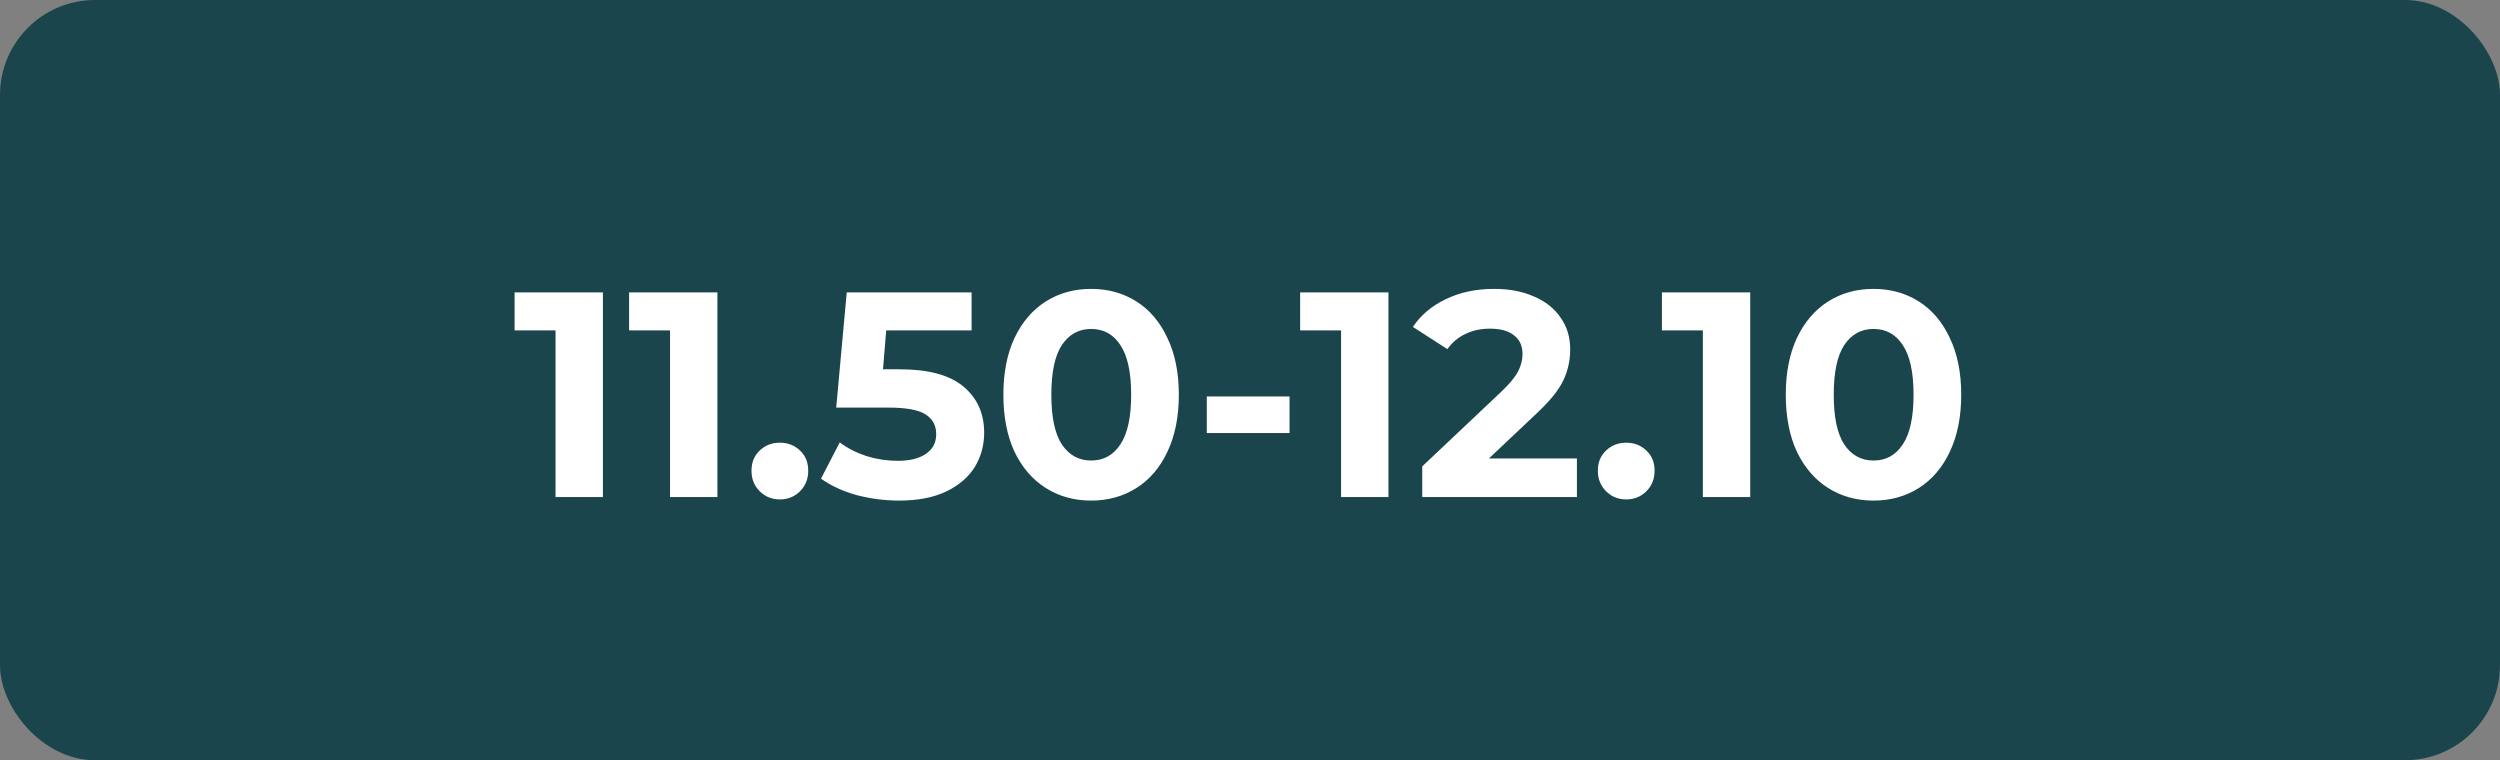
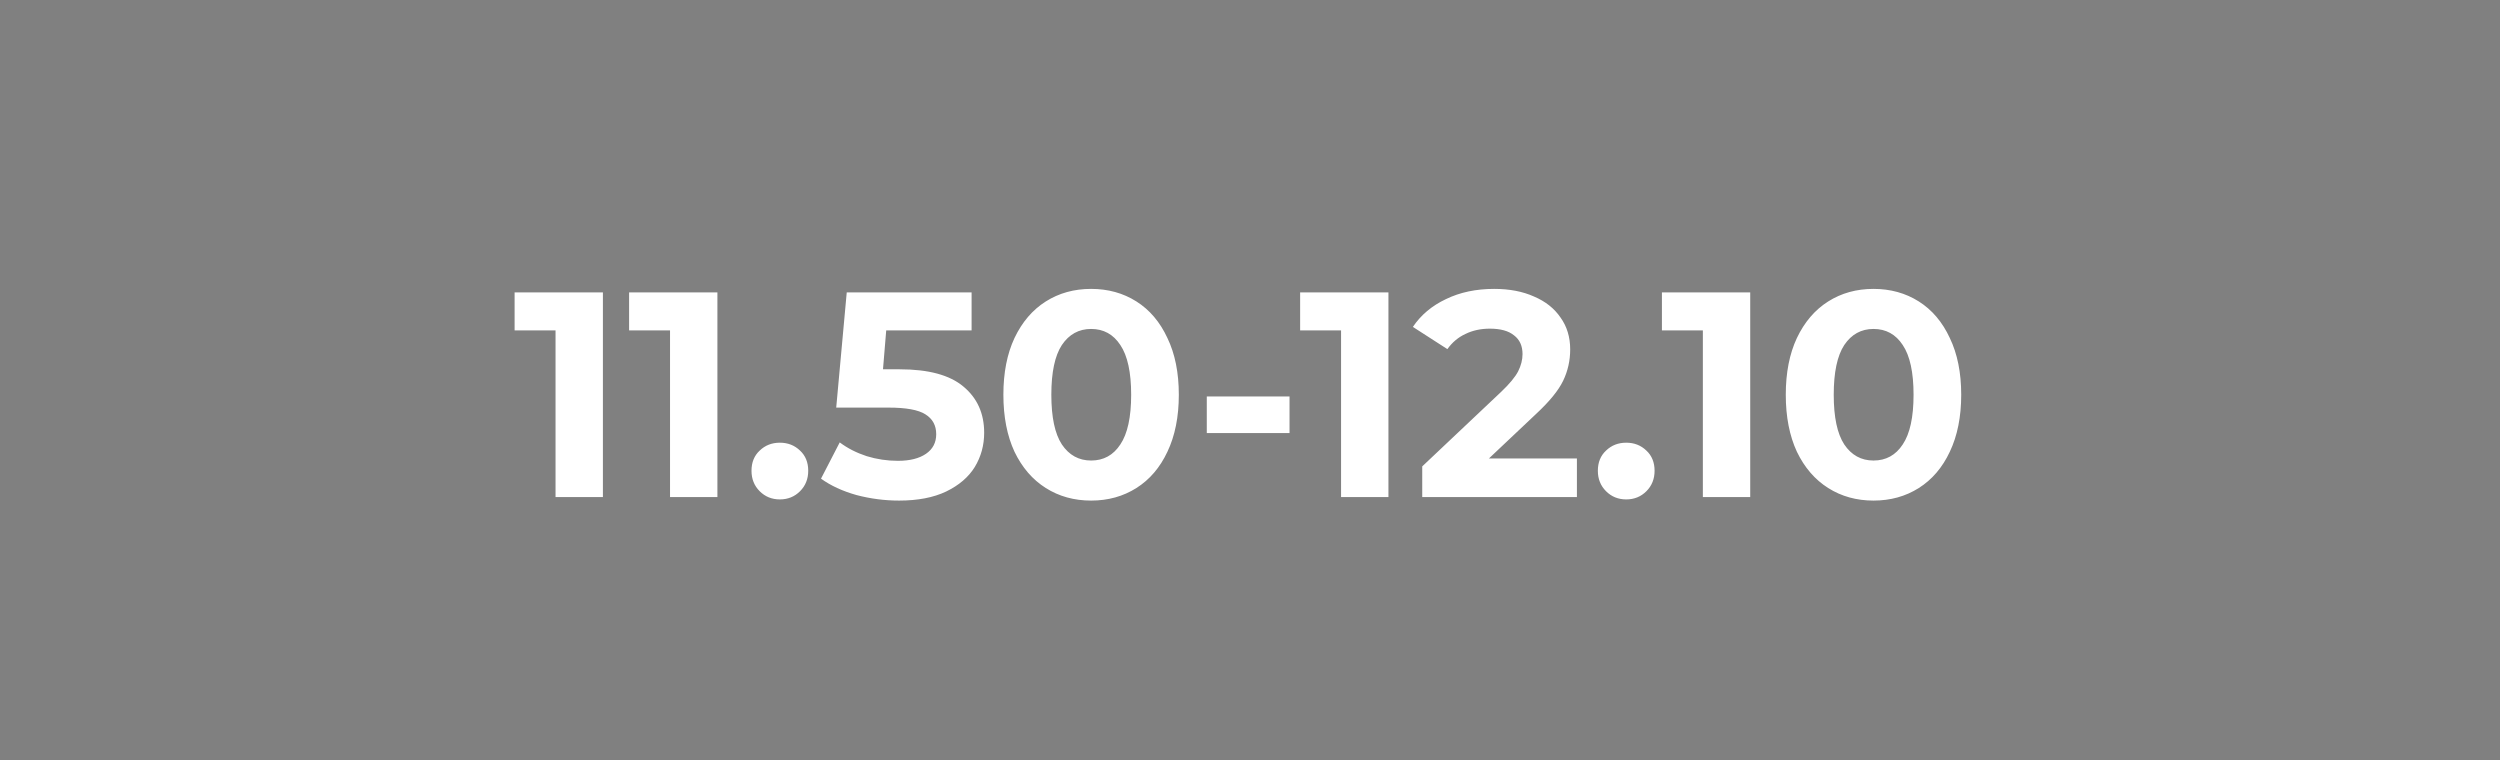
<svg xmlns="http://www.w3.org/2000/svg" width="684" height="208" viewBox="0 0 684 208" fill="none">
  <rect x="0" y="0" width="684" height="208" fill="#808080" stroke="none" />
-   <rect width="684" height="208" rx="26" fill="#1B454C" />
  <path d="M164.954 80V136H151.994V90.4H140.794V80H164.954ZM196.283 80V136H183.322V90.4H172.123V80H196.283ZM213.371 136.64C211.184 136.64 209.344 135.893 207.851 134.4C206.357 132.907 205.611 131.04 205.611 128.8C205.611 126.507 206.357 124.667 207.851 123.28C209.344 121.84 211.184 121.12 213.371 121.12C215.557 121.12 217.397 121.84 218.891 123.28C220.384 124.667 221.131 126.507 221.131 128.8C221.131 131.04 220.384 132.907 218.891 134.4C217.397 135.893 215.557 136.64 213.371 136.64ZM246.148 101.04C254.041 101.04 259.855 102.613 263.588 105.76C267.375 108.907 269.268 113.12 269.268 118.4C269.268 121.813 268.415 124.933 266.708 127.76C265.001 130.533 262.388 132.773 258.868 134.48C255.401 136.133 251.108 136.96 245.988 136.96C242.041 136.96 238.148 136.453 234.308 135.44C230.521 134.373 227.295 132.88 224.628 130.96L229.748 121.04C231.881 122.64 234.335 123.893 237.108 124.8C239.881 125.653 242.735 126.08 245.668 126.08C248.921 126.08 251.481 125.44 253.348 124.16C255.215 122.88 256.148 121.093 256.148 118.8C256.148 116.4 255.161 114.587 253.188 113.36C251.268 112.133 247.908 111.52 243.108 111.52H228.788L231.668 80H265.828V90.4H242.468L241.588 101.04H246.148ZM298.526 136.96C293.886 136.96 289.753 135.813 286.126 133.52C282.5 131.227 279.646 127.92 277.566 123.6C275.54 119.227 274.526 114.027 274.526 108C274.526 101.973 275.54 96.8 277.566 92.48C279.646 88.107 282.5 84.773 286.126 82.48C289.753 80.187 293.886 79.04 298.526 79.04C303.166 79.04 307.3 80.187 310.926 82.48C314.553 84.773 317.38 88.107 319.406 92.48C321.486 96.8 322.526 101.973 322.526 108C322.526 114.027 321.486 119.227 319.406 123.6C317.38 127.92 314.553 131.227 310.926 133.52C307.3 135.813 303.166 136.96 298.526 136.96ZM298.526 126C301.94 126 304.606 124.533 306.526 121.6C308.5 118.667 309.486 114.133 309.486 108C309.486 101.867 308.5 97.333 306.526 94.4C304.606 91.467 301.94 90 298.526 90C295.166 90 292.5 91.467 290.526 94.4C288.606 97.333 287.646 101.867 287.646 108C287.646 114.133 288.606 118.667 290.526 121.6C292.5 124.533 295.166 126 298.526 126ZM330.176 108.48H352.816V118.48H330.176V108.48ZM379.876 80V136H366.916V90.4H355.716V80H379.876ZM431.444 125.44V136H389.124V127.6L410.724 107.2C413.018 105.013 414.564 103.147 415.364 101.6C416.164 100 416.564 98.427 416.564 96.88C416.564 94.64 415.791 92.933 414.244 91.76C412.751 90.533 410.538 89.92 407.604 89.92C405.151 89.92 402.938 90.4 400.964 91.36C398.991 92.267 397.338 93.653 396.004 95.52L386.564 89.44C388.751 86.187 391.764 83.653 395.604 81.84C399.444 79.973 403.844 79.04 408.804 79.04C412.964 79.04 416.591 79.733 419.684 81.12C422.831 82.453 425.258 84.373 426.964 86.88C428.724 89.333 429.604 92.24 429.604 95.6C429.604 98.64 428.964 101.493 427.684 104.16C426.404 106.827 423.924 109.867 420.244 113.28L407.364 125.44H431.444ZM444.933 136.64C442.746 136.64 440.906 135.893 439.413 134.4C437.92 132.907 437.173 131.04 437.173 128.8C437.173 126.507 437.92 124.667 439.413 123.28C440.906 121.84 442.746 121.12 444.933 121.12C447.12 121.12 448.96 121.84 450.453 123.28C451.946 124.667 452.693 126.507 452.693 128.8C452.693 131.04 451.946 132.907 450.453 134.4C448.96 135.893 447.12 136.64 444.933 136.64ZM478.861 80V136H465.901V90.4H454.701V80H478.861ZM512.589 136.96C507.949 136.96 503.815 135.813 500.189 133.52C496.562 131.227 493.709 127.92 491.629 123.6C489.602 119.227 488.589 114.027 488.589 108C488.589 101.973 489.602 96.8 491.629 92.48C493.709 88.107 496.562 84.773 500.189 82.48C503.815 80.187 507.949 79.04 512.589 79.04C517.229 79.04 521.362 80.187 524.989 82.48C528.615 84.773 531.442 88.107 533.469 92.48C535.549 96.8 536.589 101.973 536.589 108C536.589 114.027 535.549 119.227 533.469 123.6C531.442 127.92 528.615 131.227 524.989 133.52C521.362 135.813 517.229 136.96 512.589 136.96ZM512.589 126C516.002 126 518.669 124.533 520.589 121.6C522.562 118.667 523.549 114.133 523.549 108C523.549 101.867 522.562 97.333 520.589 94.4C518.669 91.467 516.002 90 512.589 90C509.229 90 506.562 91.467 504.589 94.4C502.669 97.333 501.709 101.867 501.709 108C501.709 114.133 502.669 118.667 504.589 121.6C506.562 124.533 509.229 126 512.589 126Z" fill="white" />
</svg>